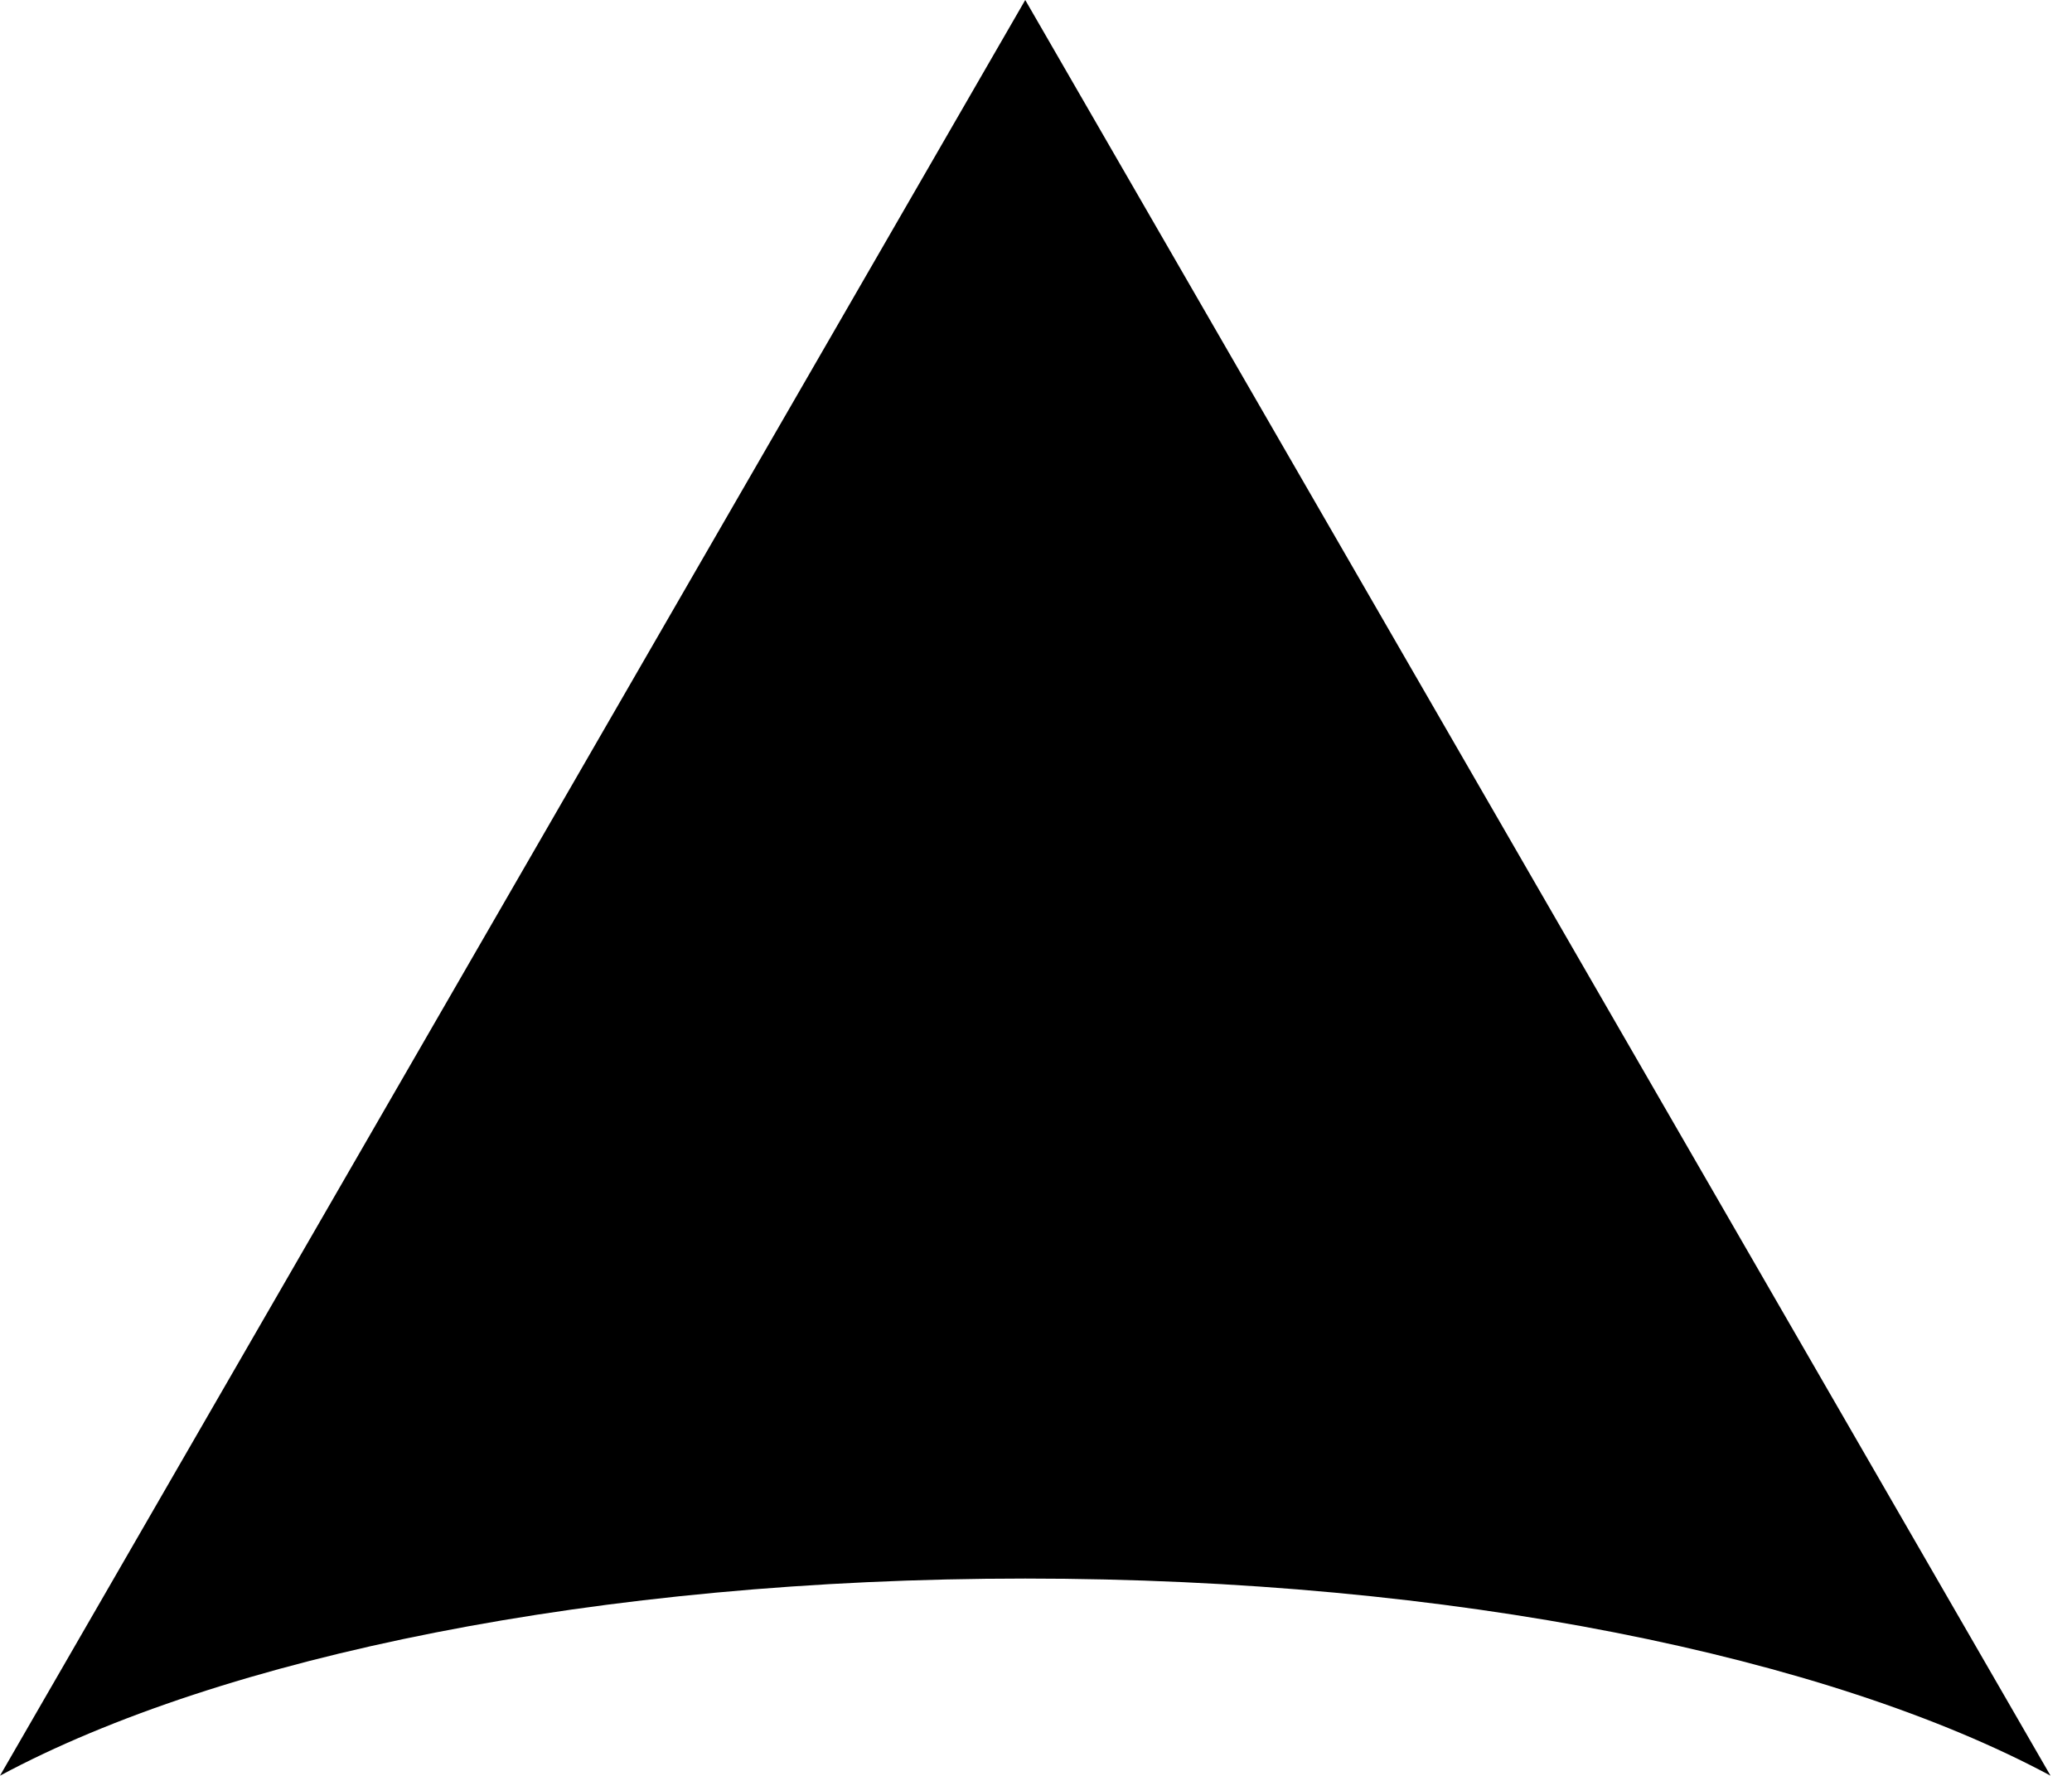
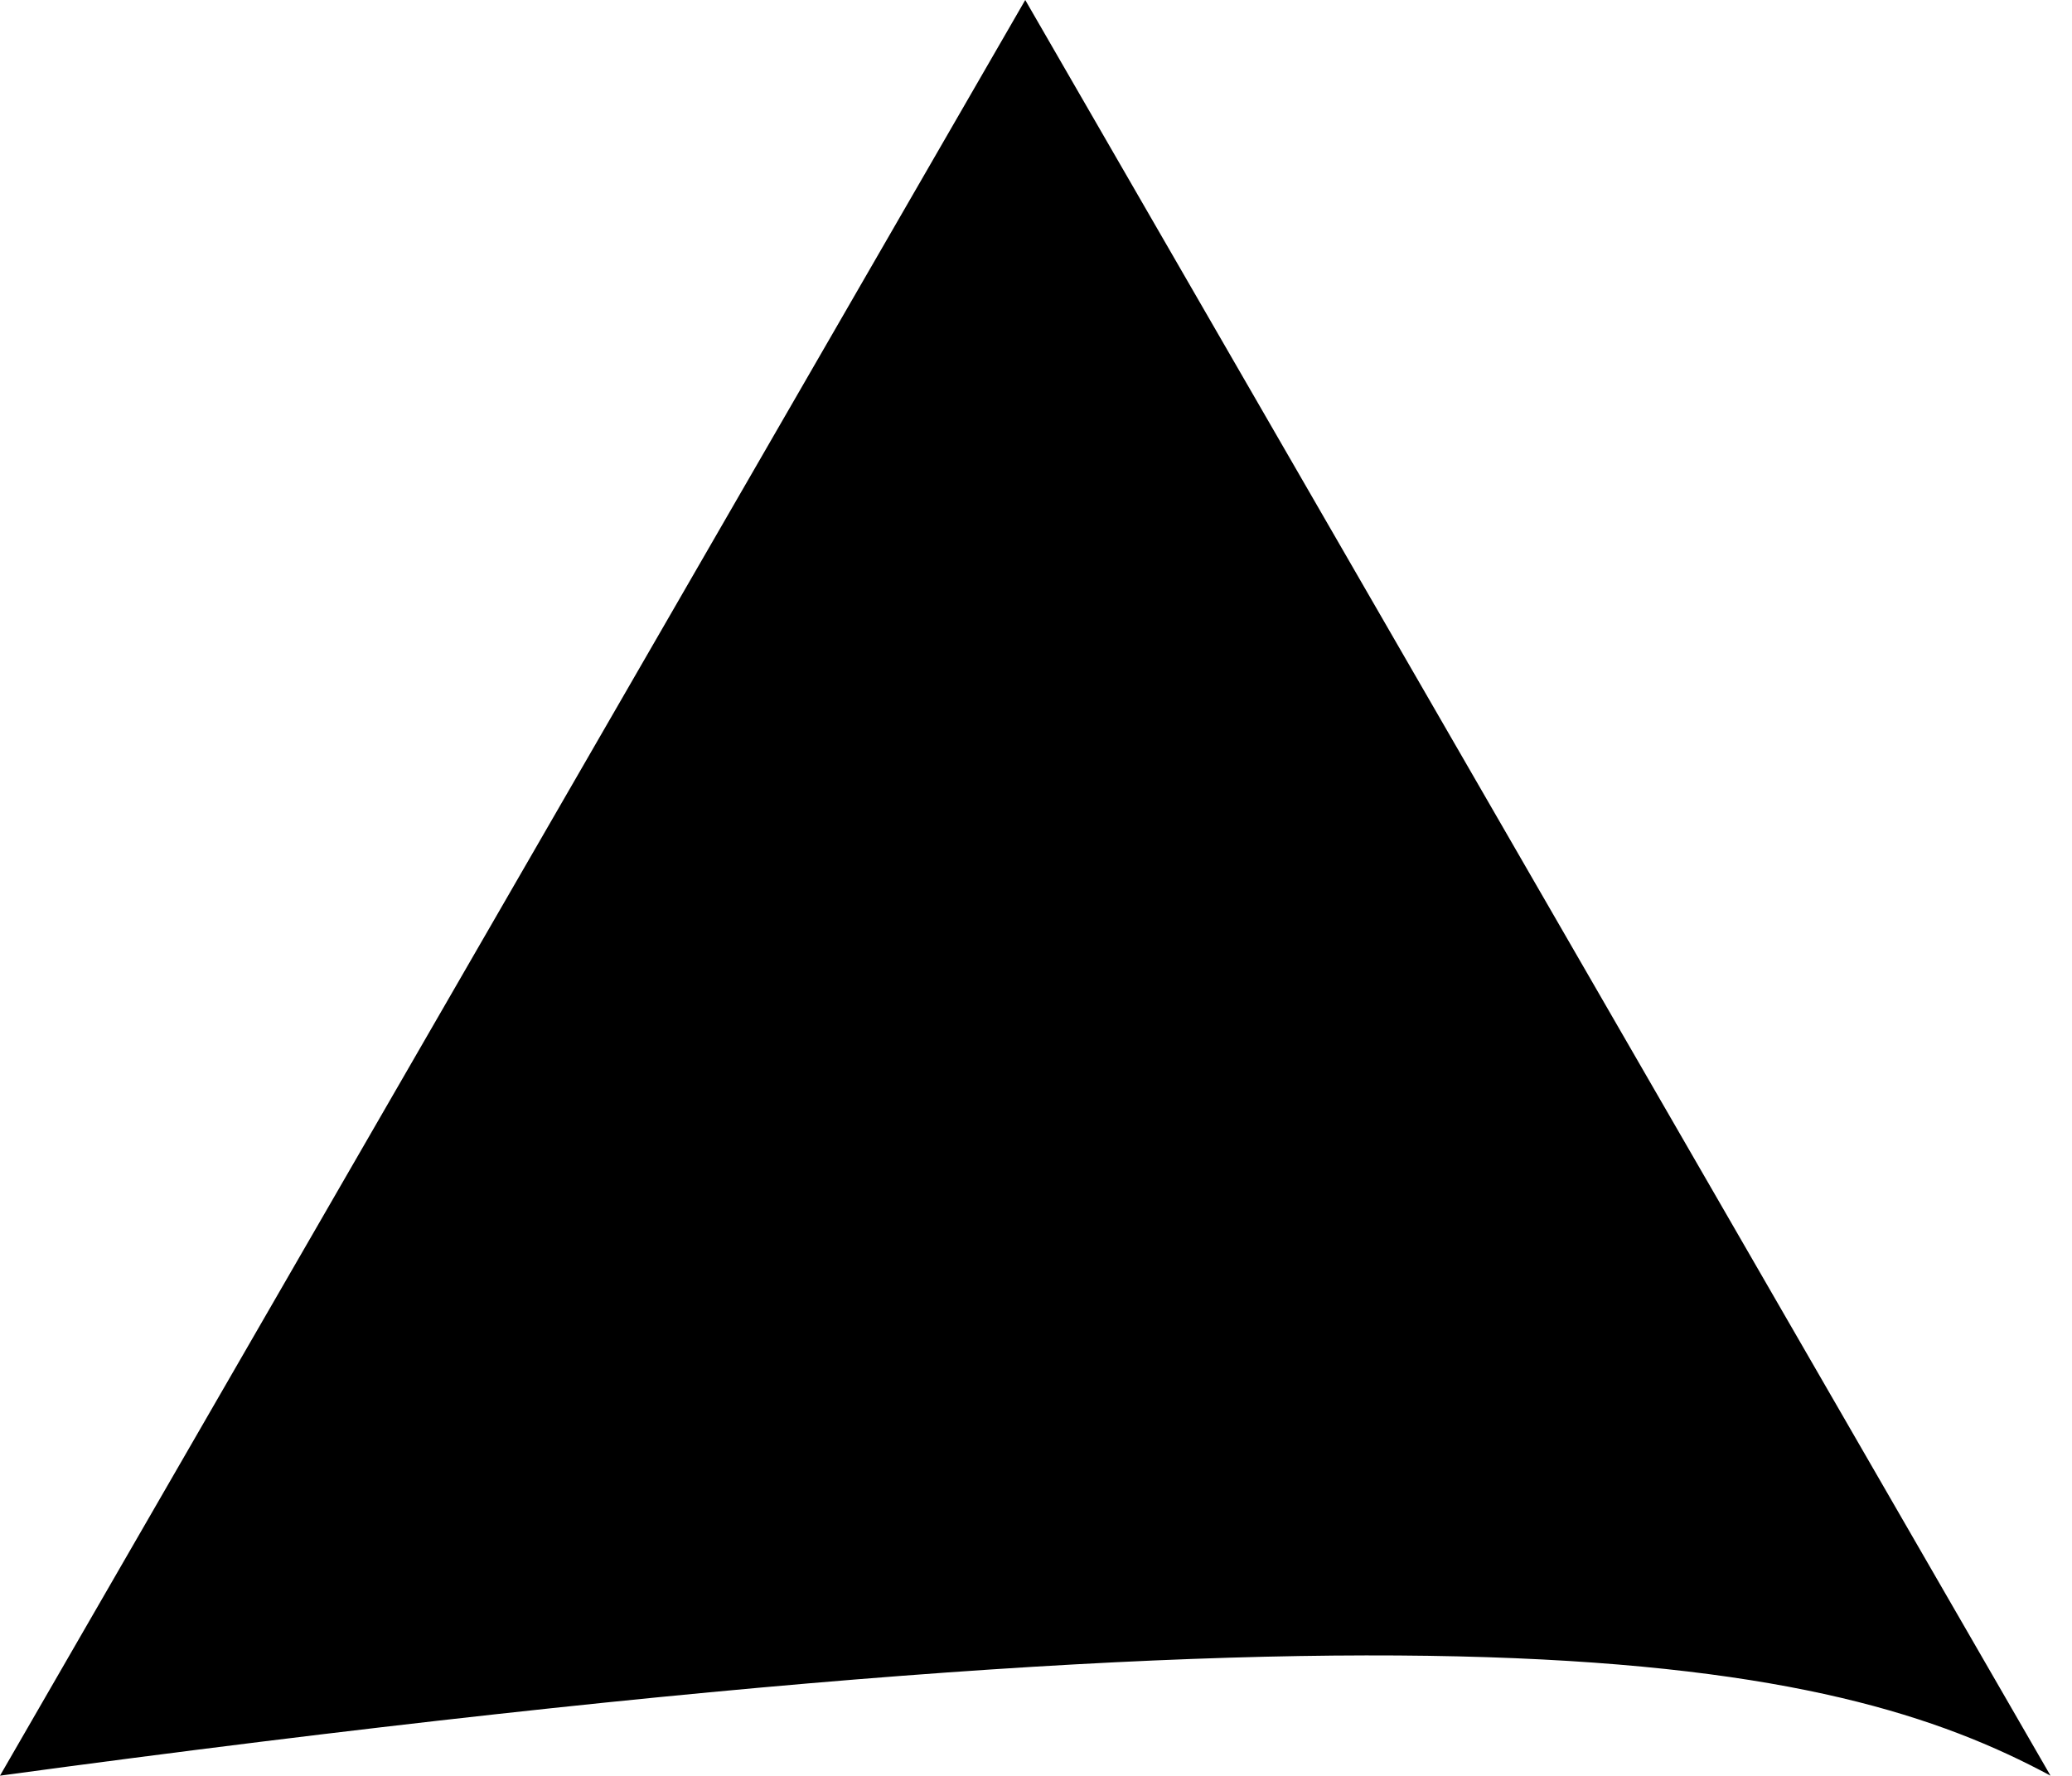
<svg xmlns="http://www.w3.org/2000/svg" width="84" height="72" viewBox="0 0 84 72" fill="none">
-   <path fill-rule="evenodd" clip-rule="evenodd" d="M83.129 71.991L41.564 0L0 71.991C8.972 67.172 24.239 64 41.564 64C58.89 64 74.157 67.172 83.129 71.991Z" fill="black" />
+   <path fill-rule="evenodd" clip-rule="evenodd" d="M83.129 71.991L41.564 0L0 71.991C58.89 64 74.157 67.172 83.129 71.991Z" fill="black" />
</svg>